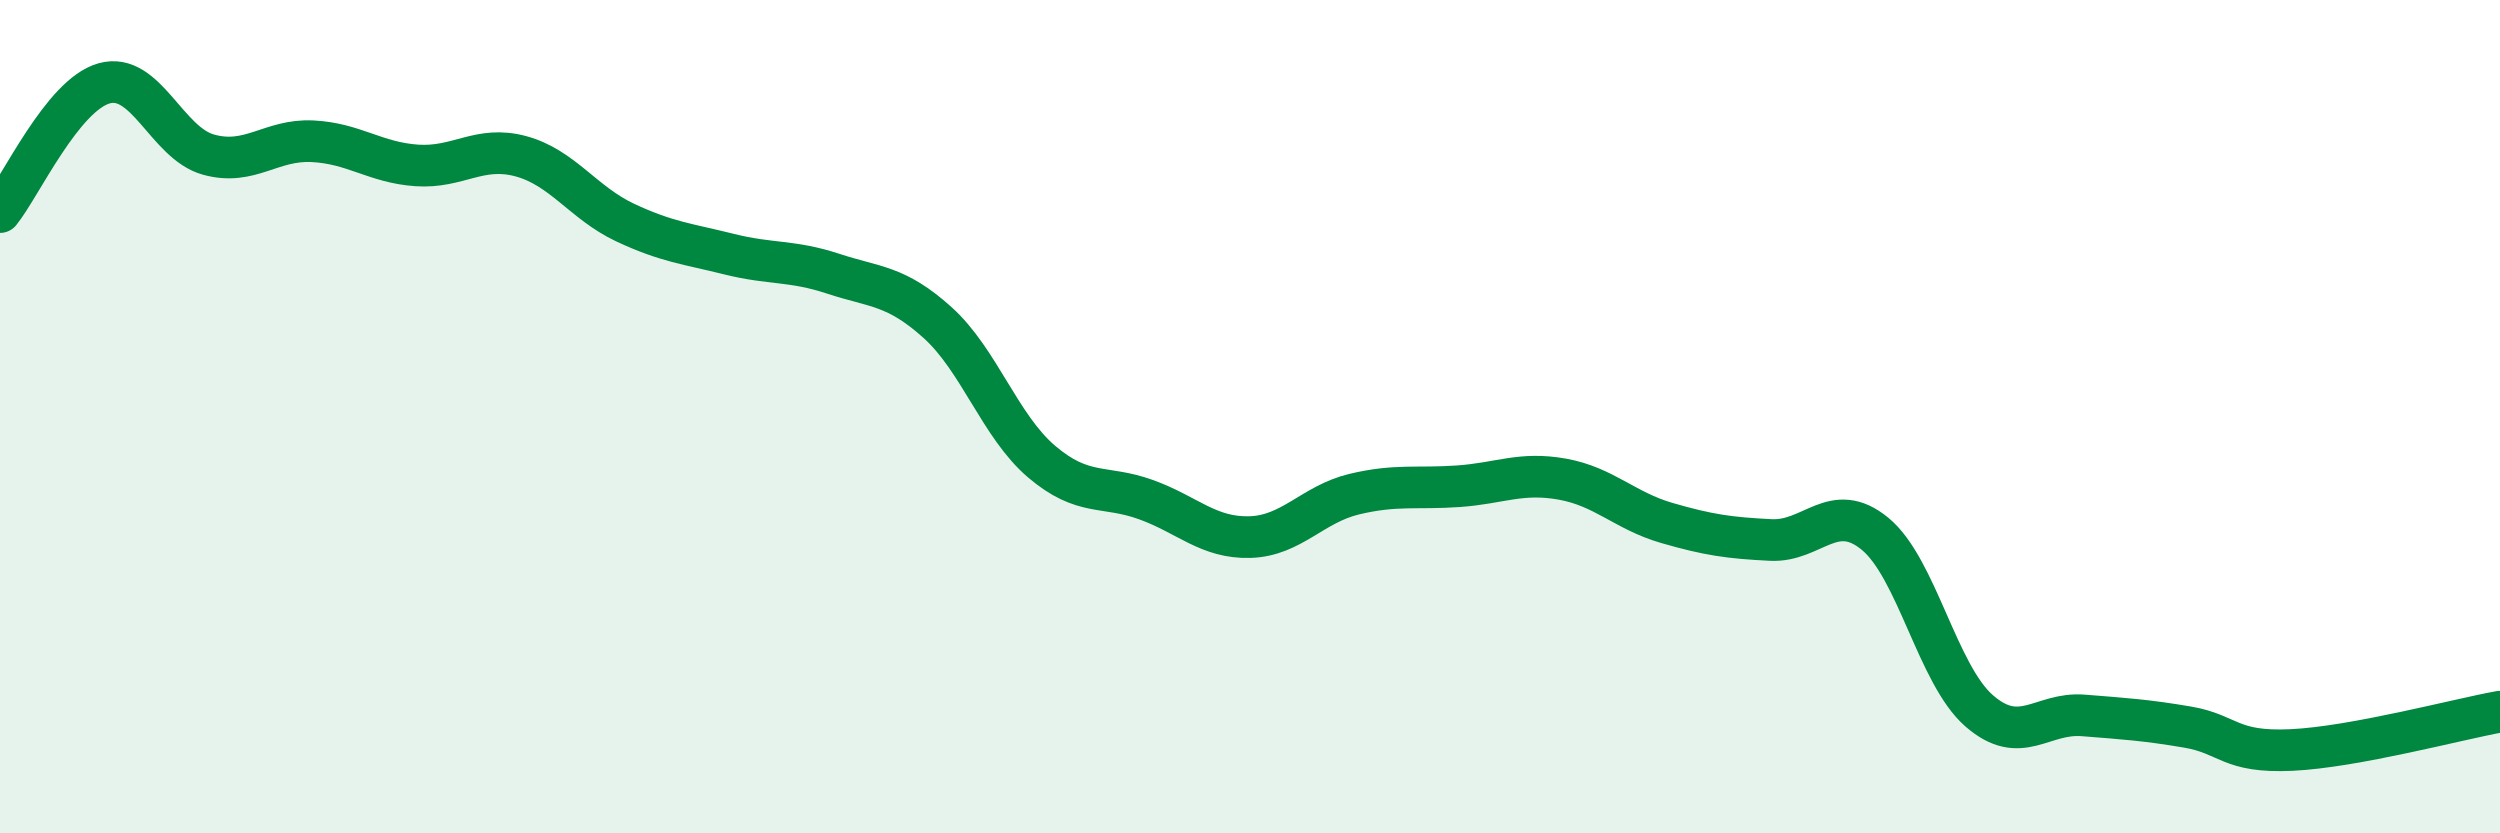
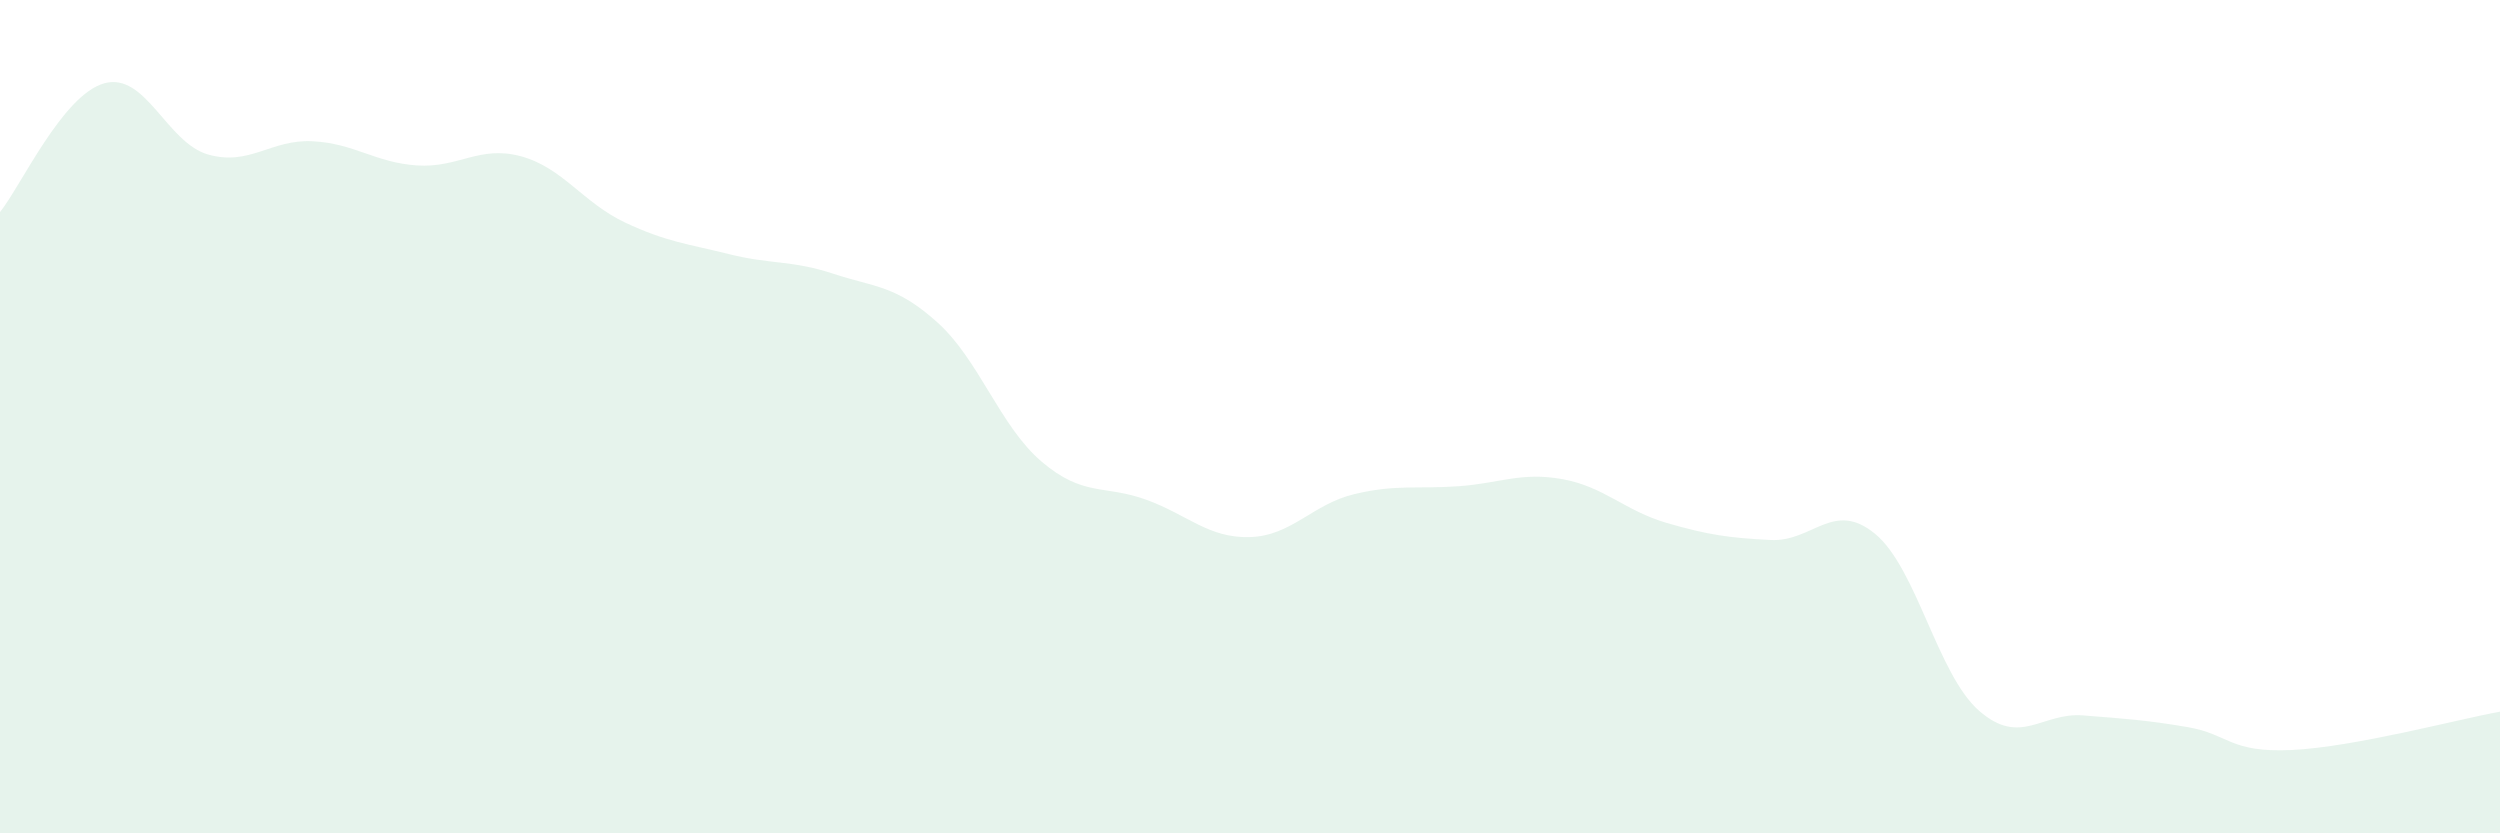
<svg xmlns="http://www.w3.org/2000/svg" width="60" height="20" viewBox="0 0 60 20">
  <path d="M 0,5.09 C 0.5,4.47 1.5,2.28 2.5,2 C 3.5,1.72 4,3.43 5,3.71 C 6,3.99 6.5,3.34 7.5,3.39 C 8.5,3.44 9,3.9 10,3.97 C 11,4.04 11.5,3.48 12.5,3.75 C 13.5,4.02 14,4.87 15,5.34 C 16,5.81 16.5,5.85 17.5,6.1 C 18.5,6.35 19,6.24 20,6.57 C 21,6.9 21.5,6.84 22.5,7.74 C 23.5,8.64 24,10.23 25,11.08 C 26,11.93 26.5,11.63 27.5,11.99 C 28.5,12.35 29,12.92 30,12.89 C 31,12.86 31.5,12.1 32.5,11.86 C 33.5,11.62 34,11.74 35,11.67 C 36,11.6 36.5,11.32 37.5,11.5 C 38.5,11.68 39,12.26 40,12.55 C 41,12.84 41.5,12.91 42.5,12.96 C 43.5,13.01 44,11.99 45,12.81 C 46,13.63 46.5,16.19 47.5,17.06 C 48.5,17.93 49,17.09 50,17.17 C 51,17.25 51.5,17.28 52.5,17.45 C 53.5,17.62 53.5,18.07 55,18 C 56.5,17.93 59,17.26 60,17.08L60 20L0 20Z" fill="#008740" opacity="0.1" stroke-linecap="round" stroke-linejoin="round" />
-   <path d="M 0,5.09 C 0.5,4.47 1.5,2.28 2.5,2 C 3.5,1.72 4,3.43 5,3.71 C 6,3.99 6.5,3.34 7.5,3.39 C 8.5,3.44 9,3.9 10,3.97 C 11,4.04 11.5,3.48 12.5,3.75 C 13.5,4.02 14,4.87 15,5.34 C 16,5.81 16.5,5.85 17.5,6.1 C 18.5,6.35 19,6.24 20,6.57 C 21,6.9 21.5,6.84 22.5,7.74 C 23.5,8.64 24,10.23 25,11.08 C 26,11.93 26.5,11.63 27.5,11.99 C 28.5,12.35 29,12.92 30,12.89 C 31,12.86 31.5,12.1 32.5,11.86 C 33.5,11.62 34,11.74 35,11.67 C 36,11.6 36.5,11.32 37.5,11.5 C 38.5,11.68 39,12.26 40,12.55 C 41,12.84 41.5,12.91 42.5,12.96 C 43.5,13.01 44,11.99 45,12.81 C 46,13.63 46.5,16.19 47.5,17.06 C 48.5,17.93 49,17.09 50,17.17 C 51,17.25 51.5,17.28 52.5,17.45 C 53.5,17.62 53.5,18.07 55,18 C 56.5,17.93 59,17.26 60,17.08" stroke="#008740" stroke-width="1" fill="none" stroke-linecap="round" stroke-linejoin="round" />
</svg>